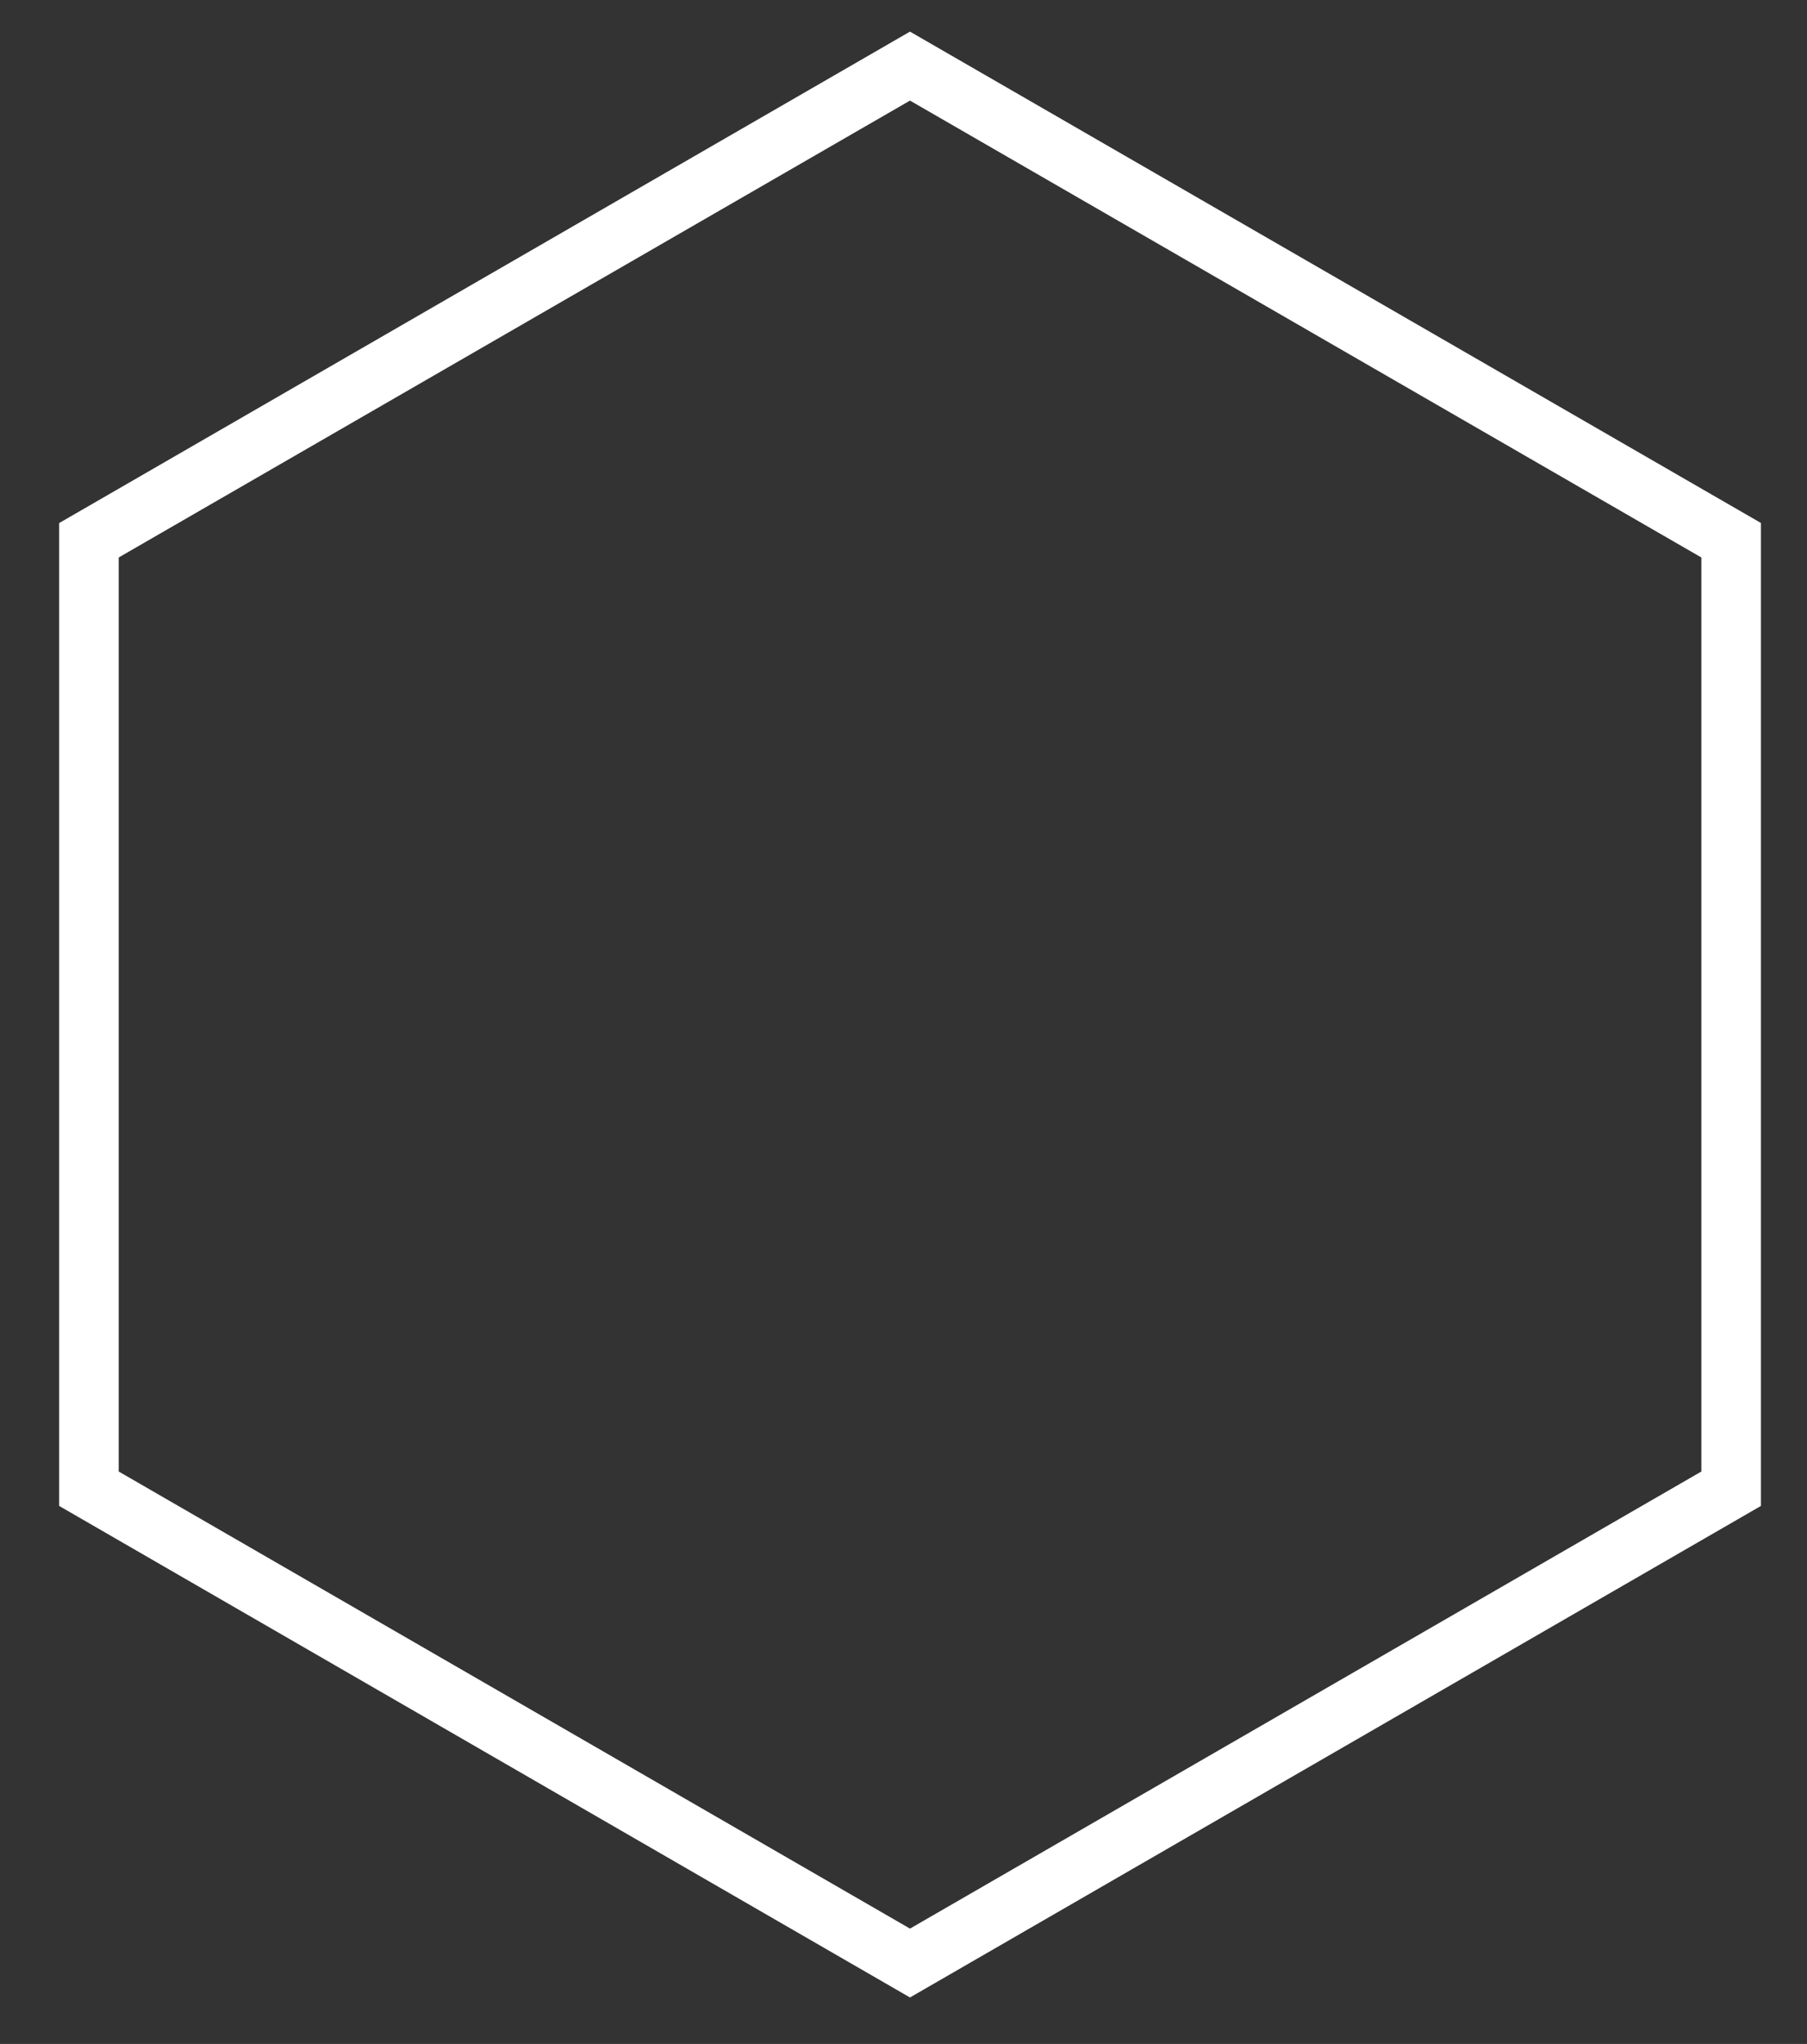
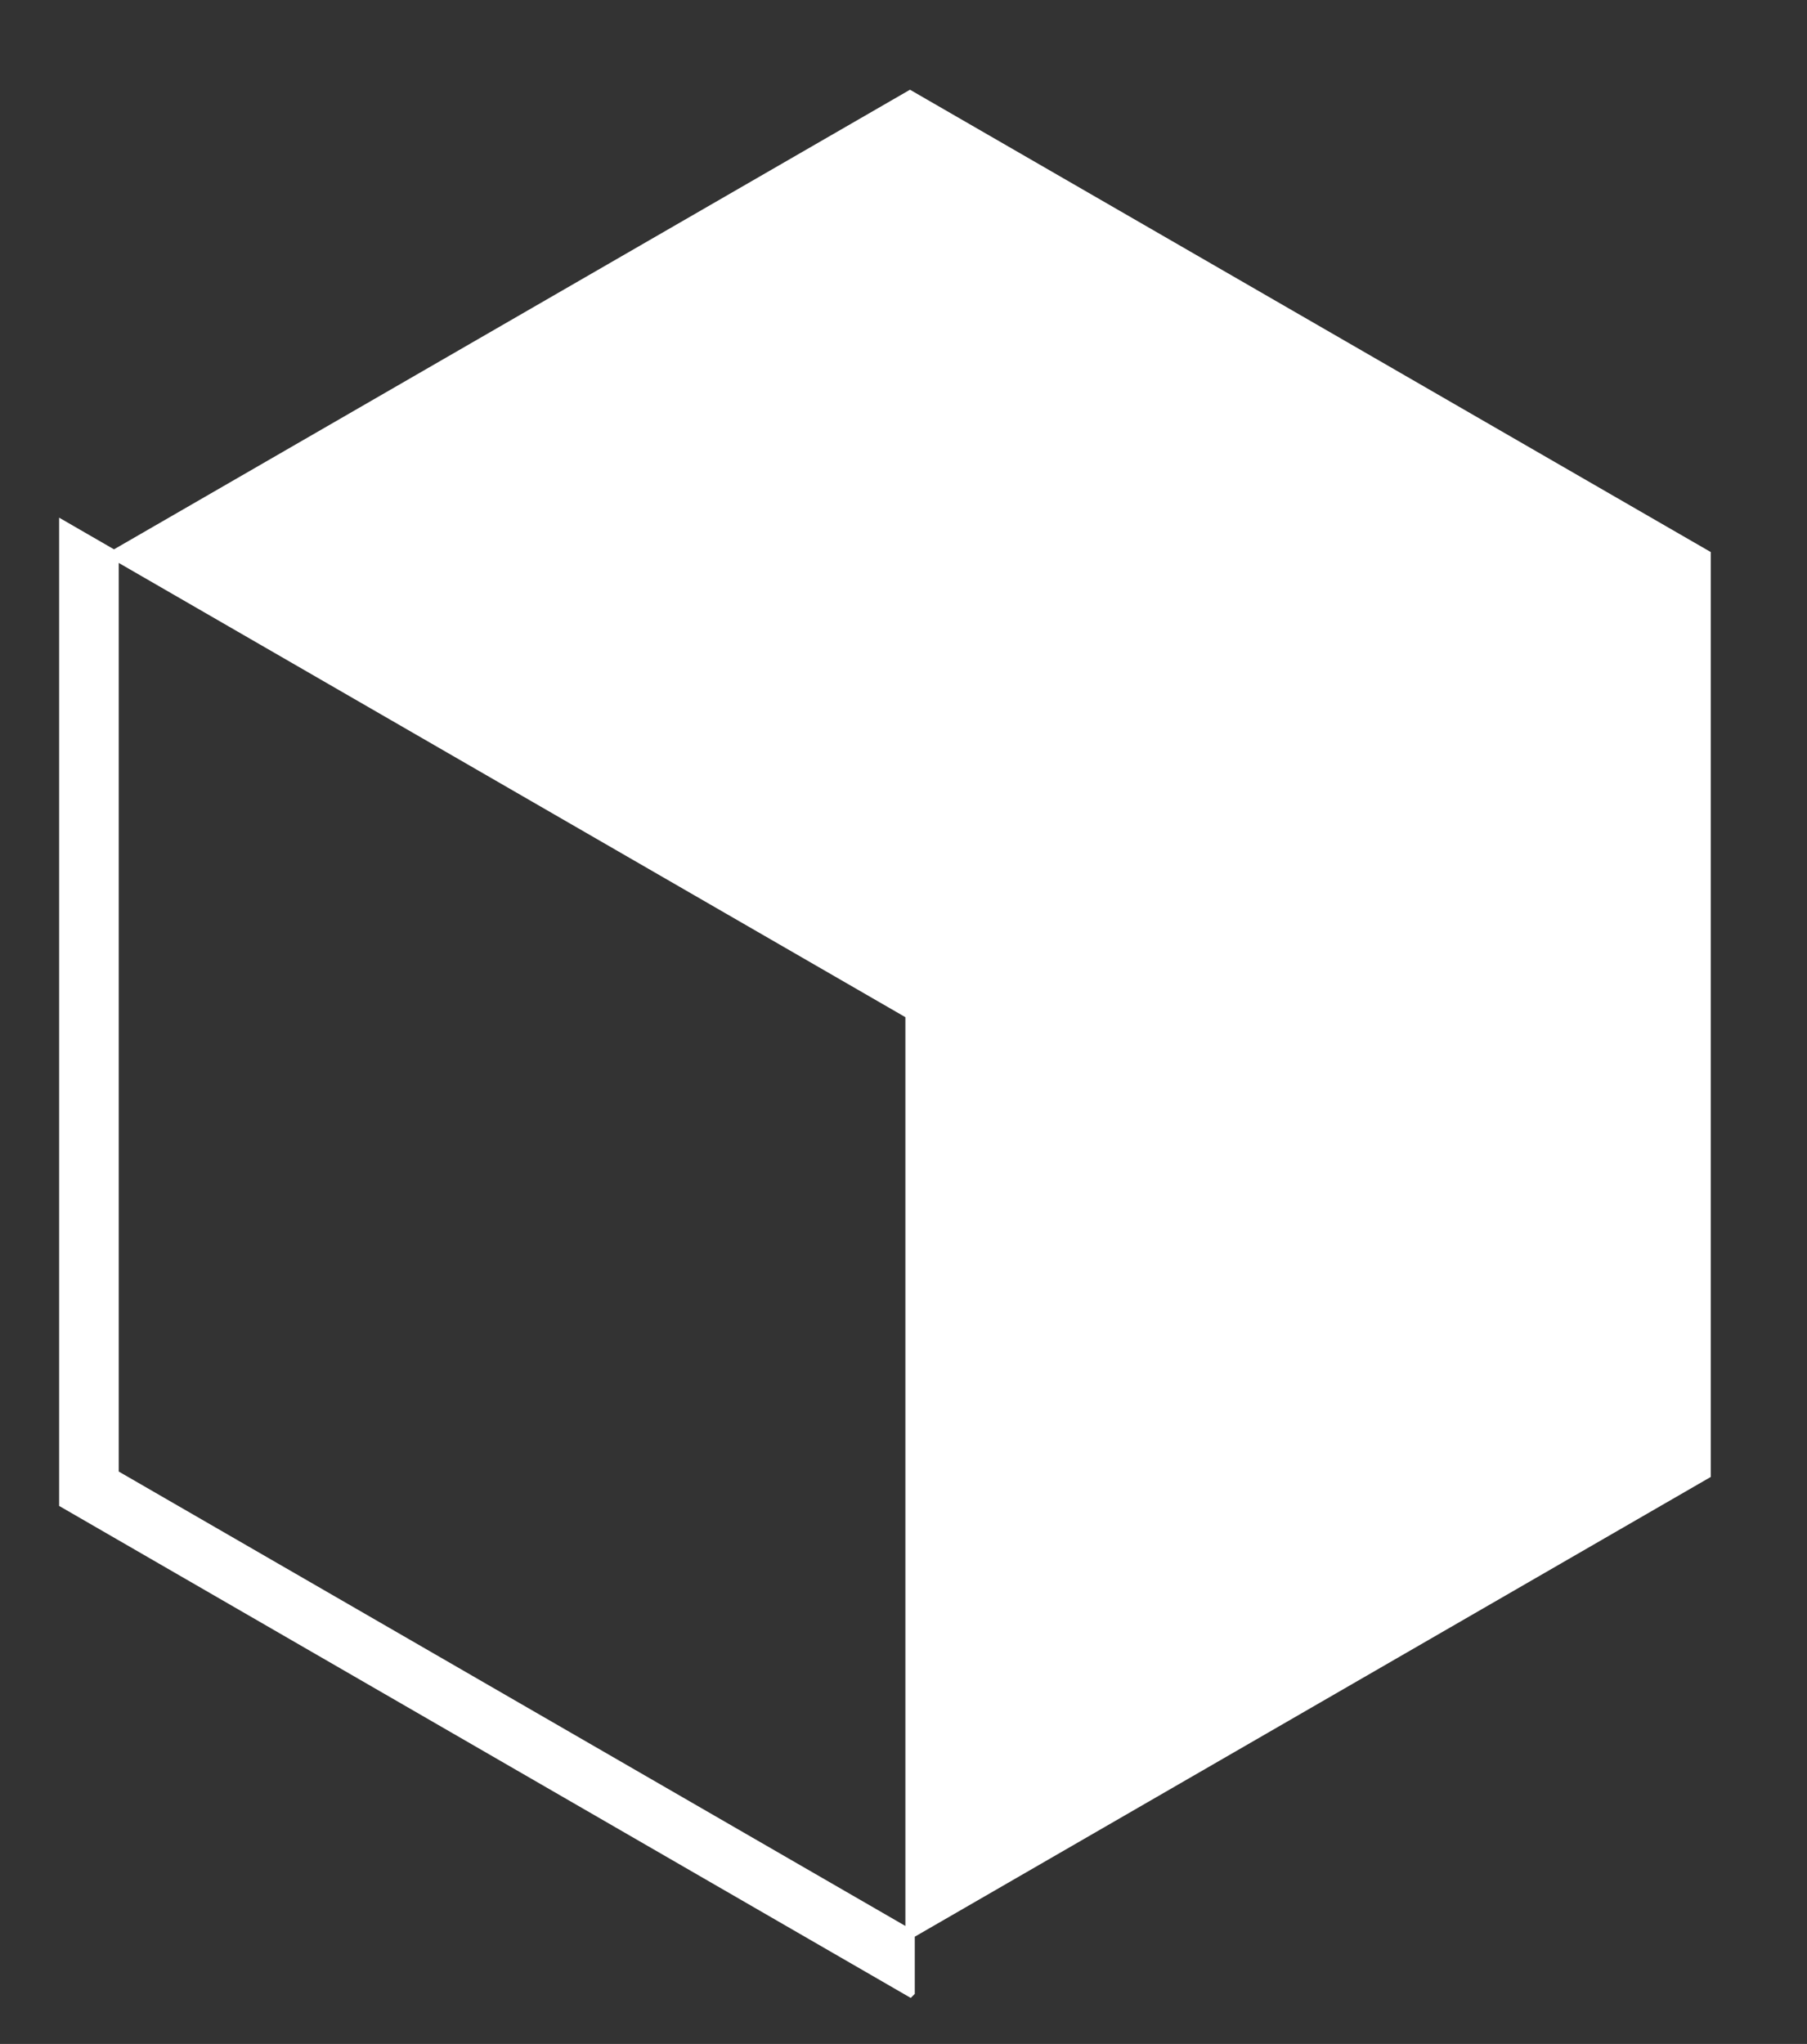
<svg xmlns="http://www.w3.org/2000/svg" version="1.1" id="Layer_1" x="0px" y="0px" viewBox="0 0 192.24 217.38" style="enable-background:new 0 0 192.24 217.38;" xml:space="preserve">
  <rect x="0" y="0" width="192.24" height="217.38" fill="#333333" stroke="none" />
  <style type="text/css">
	.st0{fill:#ffffff;stroke:#ffffff;}
</style>
-   <path class="st0" d="M96.81,211.86L6.79,159.87V55.92L96.81,3.94l90.03,51.97v103.96L96.81,211.86z M12.13,156.79l84.68,48.9  l84.69-48.9V59L96.81,10.12L12.13,59V156.79z" />
+   <path class="st0" d="M96.81,211.86L6.79,159.87V55.92l90.03,51.97v103.96L96.81,211.86z M12.13,156.79l84.68,48.9  l84.69-48.9V59L96.81,10.12L12.13,59V156.79z" />
</svg>